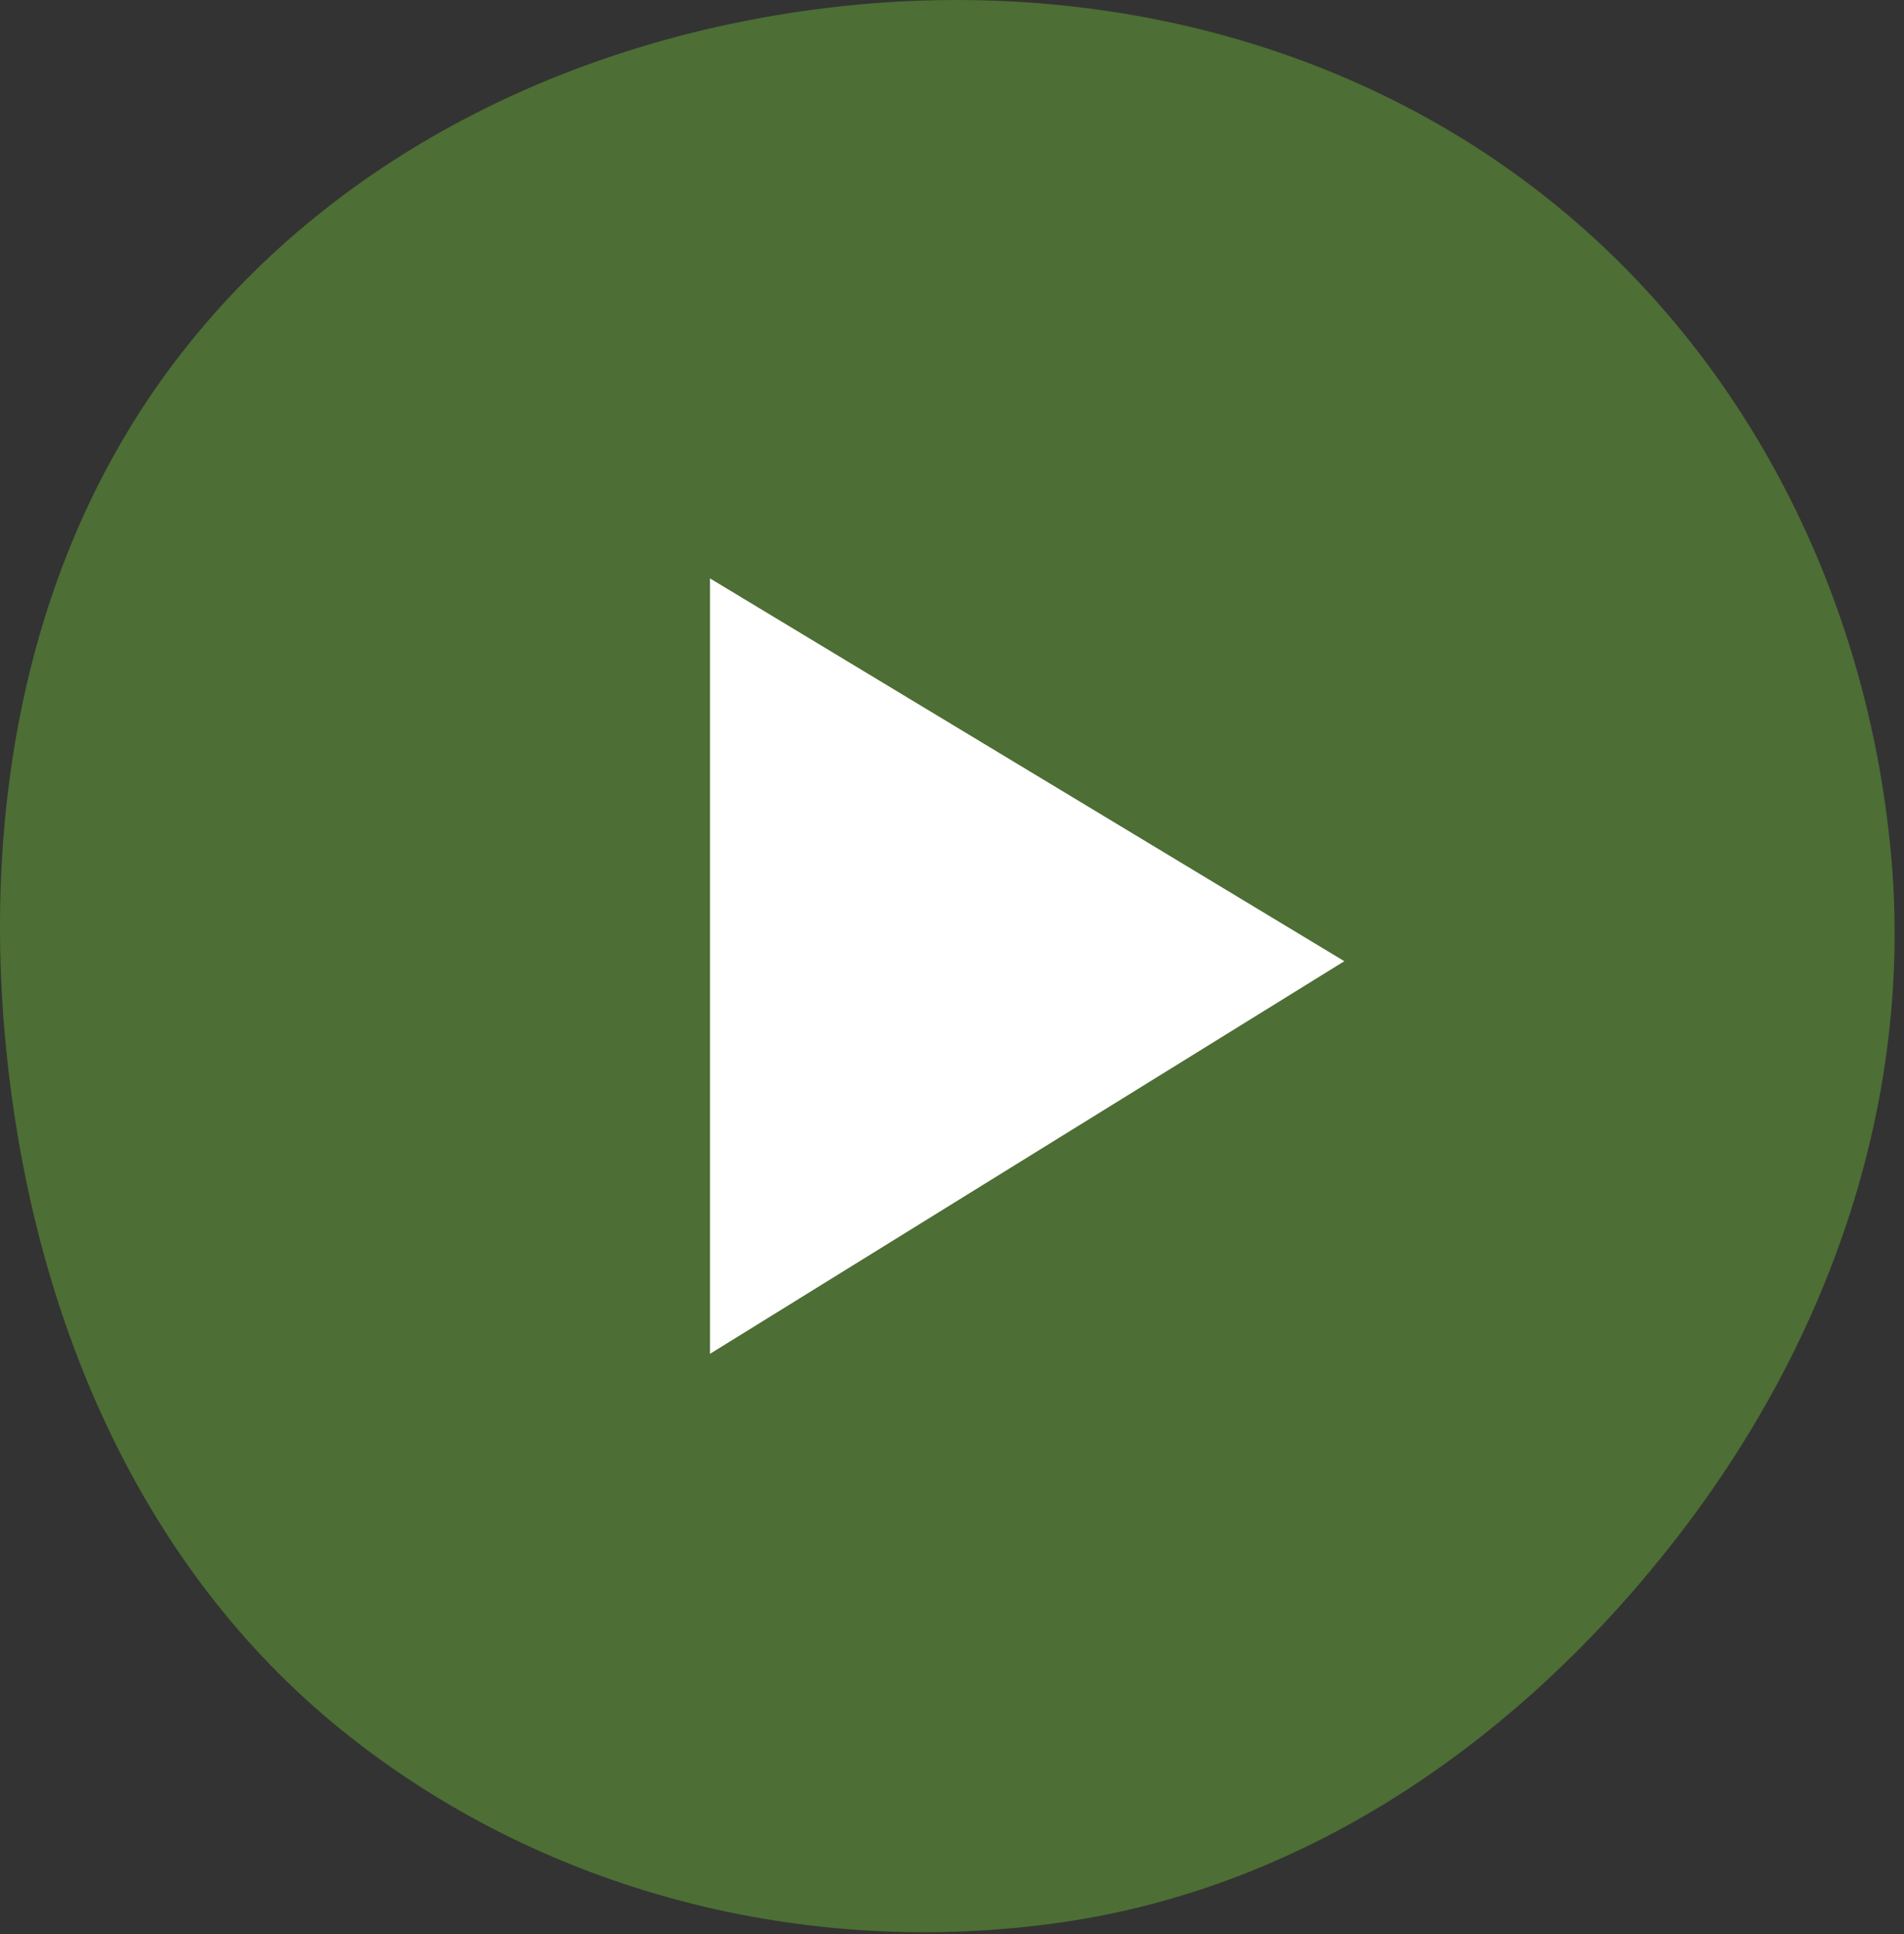
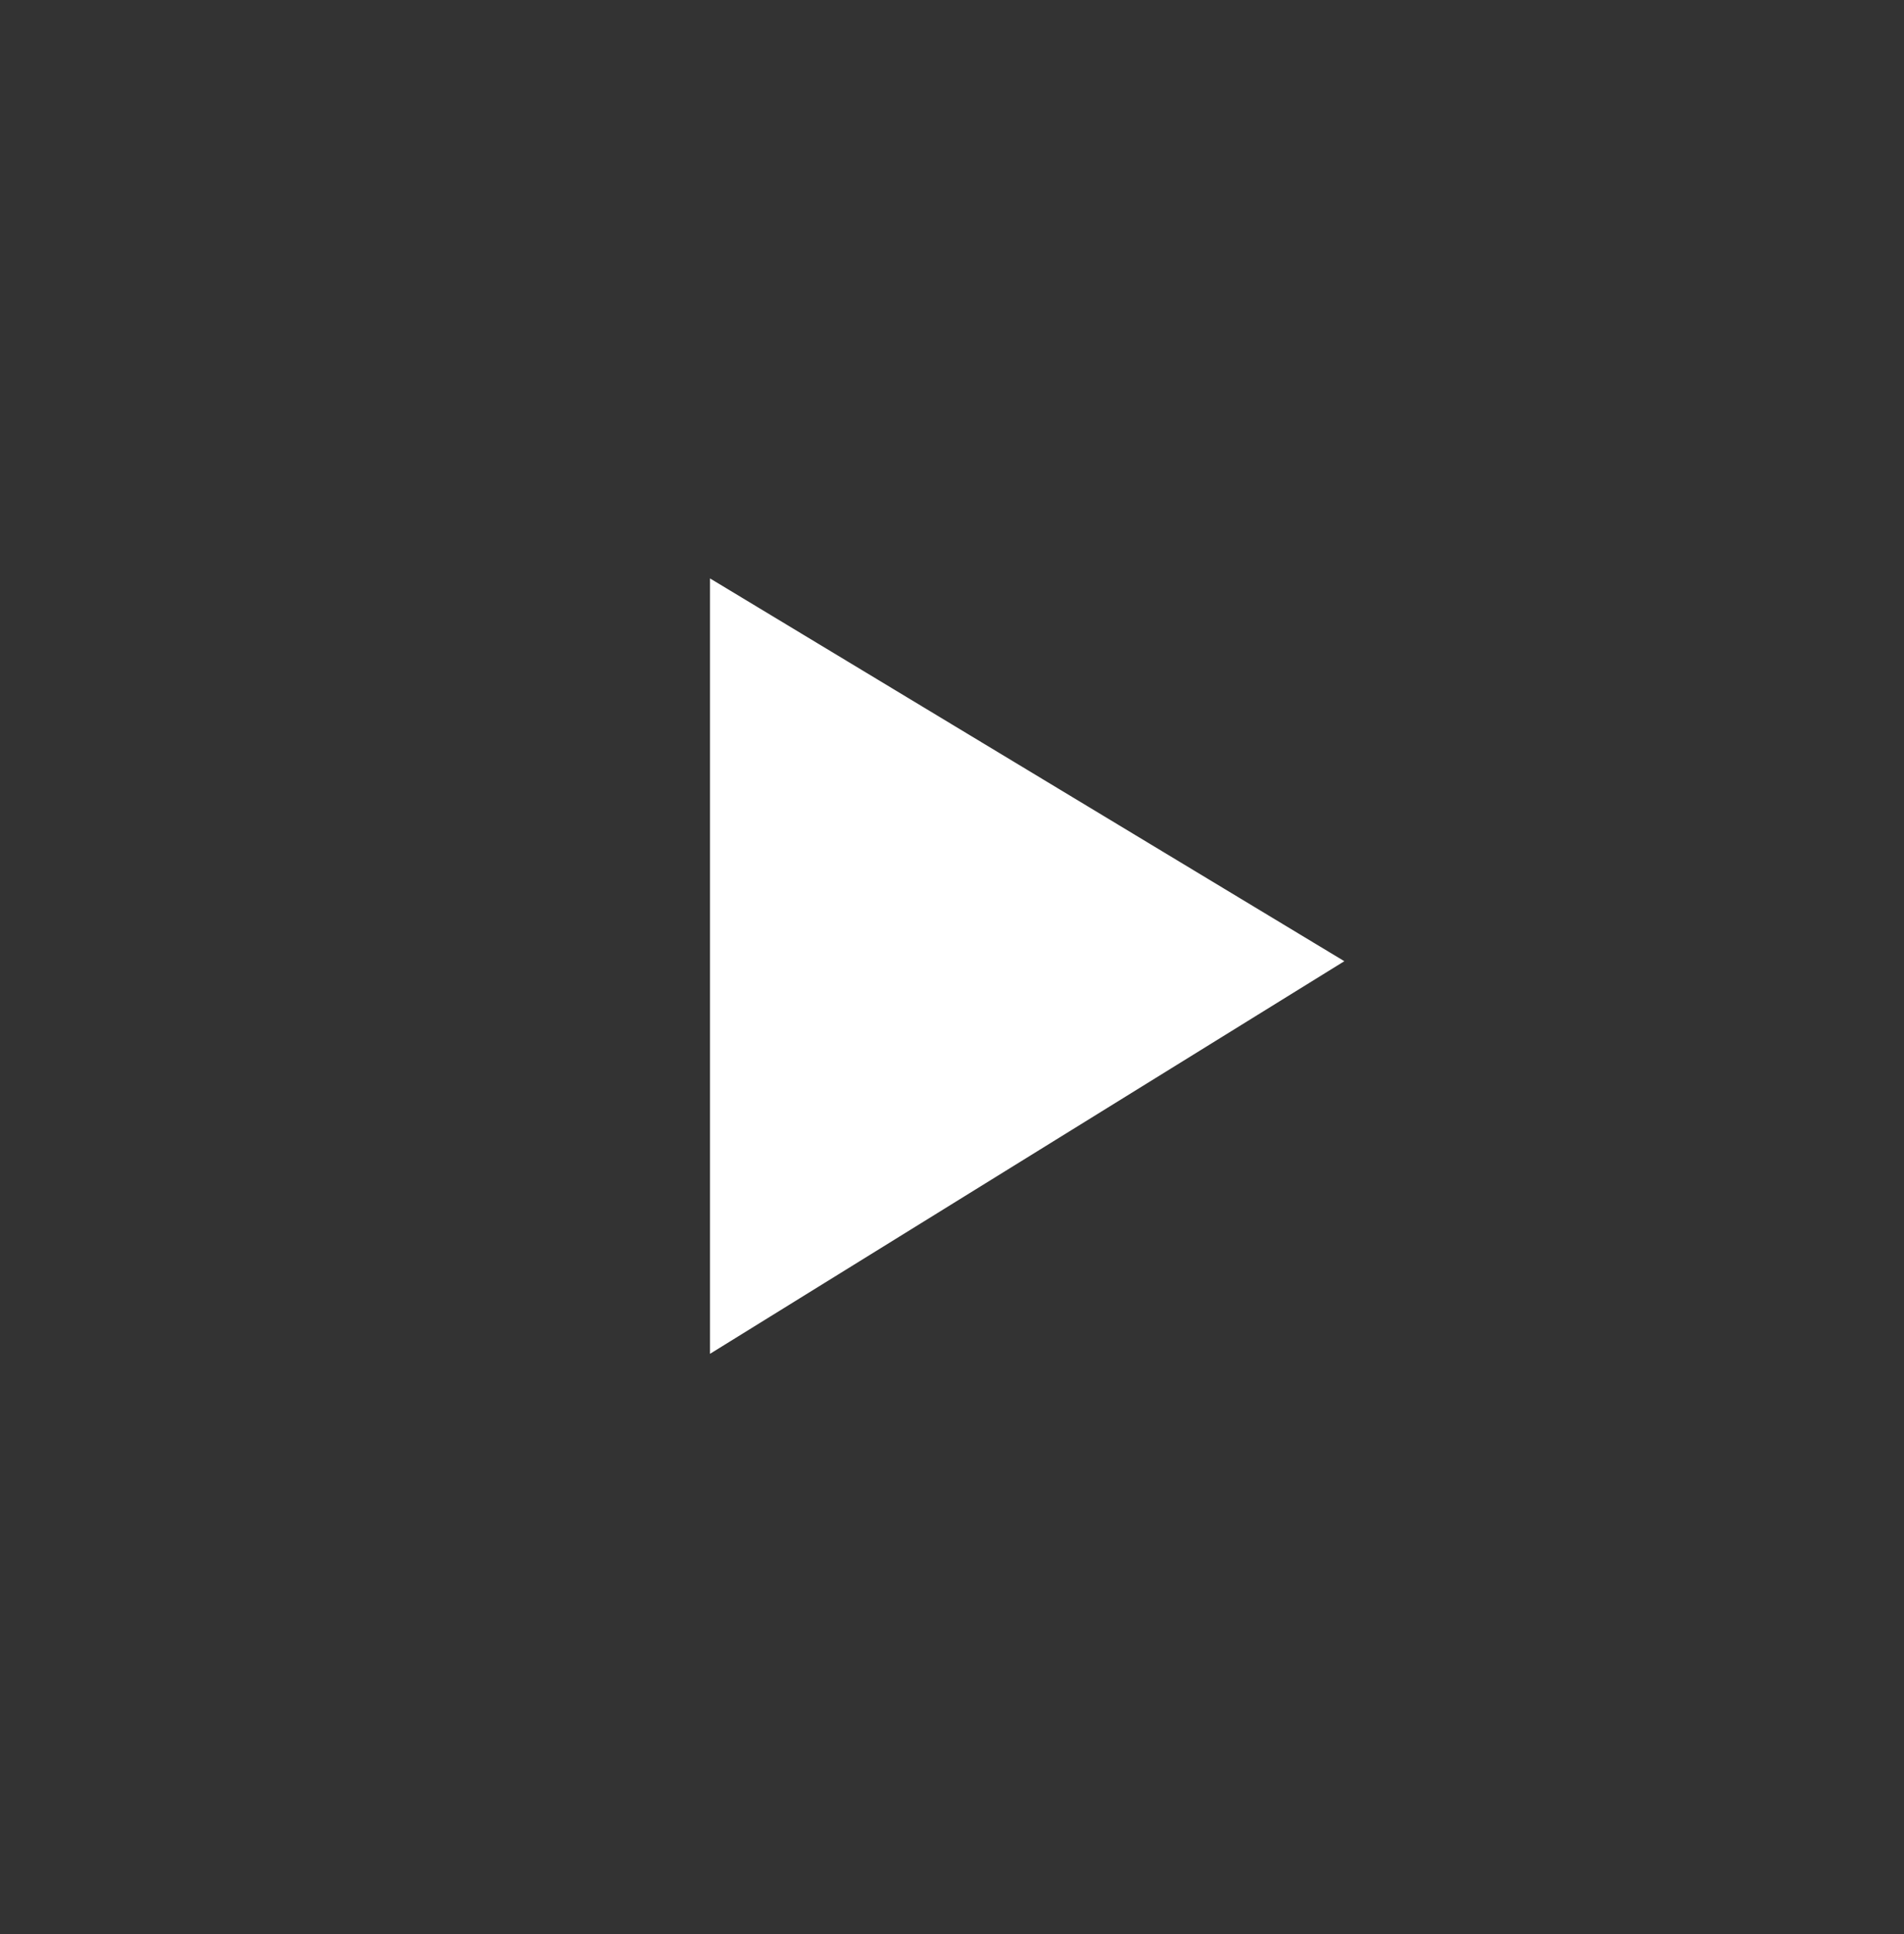
<svg xmlns="http://www.w3.org/2000/svg" width="190" height="193" viewBox="0 0 190 193" fill="none">
  <rect x="0" y="0" width="190" height="193" fill="#333333" stroke="none" />
-   <path d="M154.742 20.044C174.522 35.912 186.268 59.637 188.673 84.88C191.027 109.592 182.623 133.661 167.437 153.298C152.066 173.174 130.857 188.195 105.99 191.795C80.462 195.49 54.13 188.819 34.07 172.604C14.204 156.546 3.785 132.175 0.842 106.801C-2.099 81.447 2.429 55.323 18.132 35.201C33.93 14.96 58.163 3.486 83.683 0.654C109.051 -2.16 134.833 4.072 154.742 20.044Z" fill="#4D6E34" />
  <path d="M70.852 135.077V57.711L134.151 95.904L70.852 135.077Z" fill="white" />
</svg>